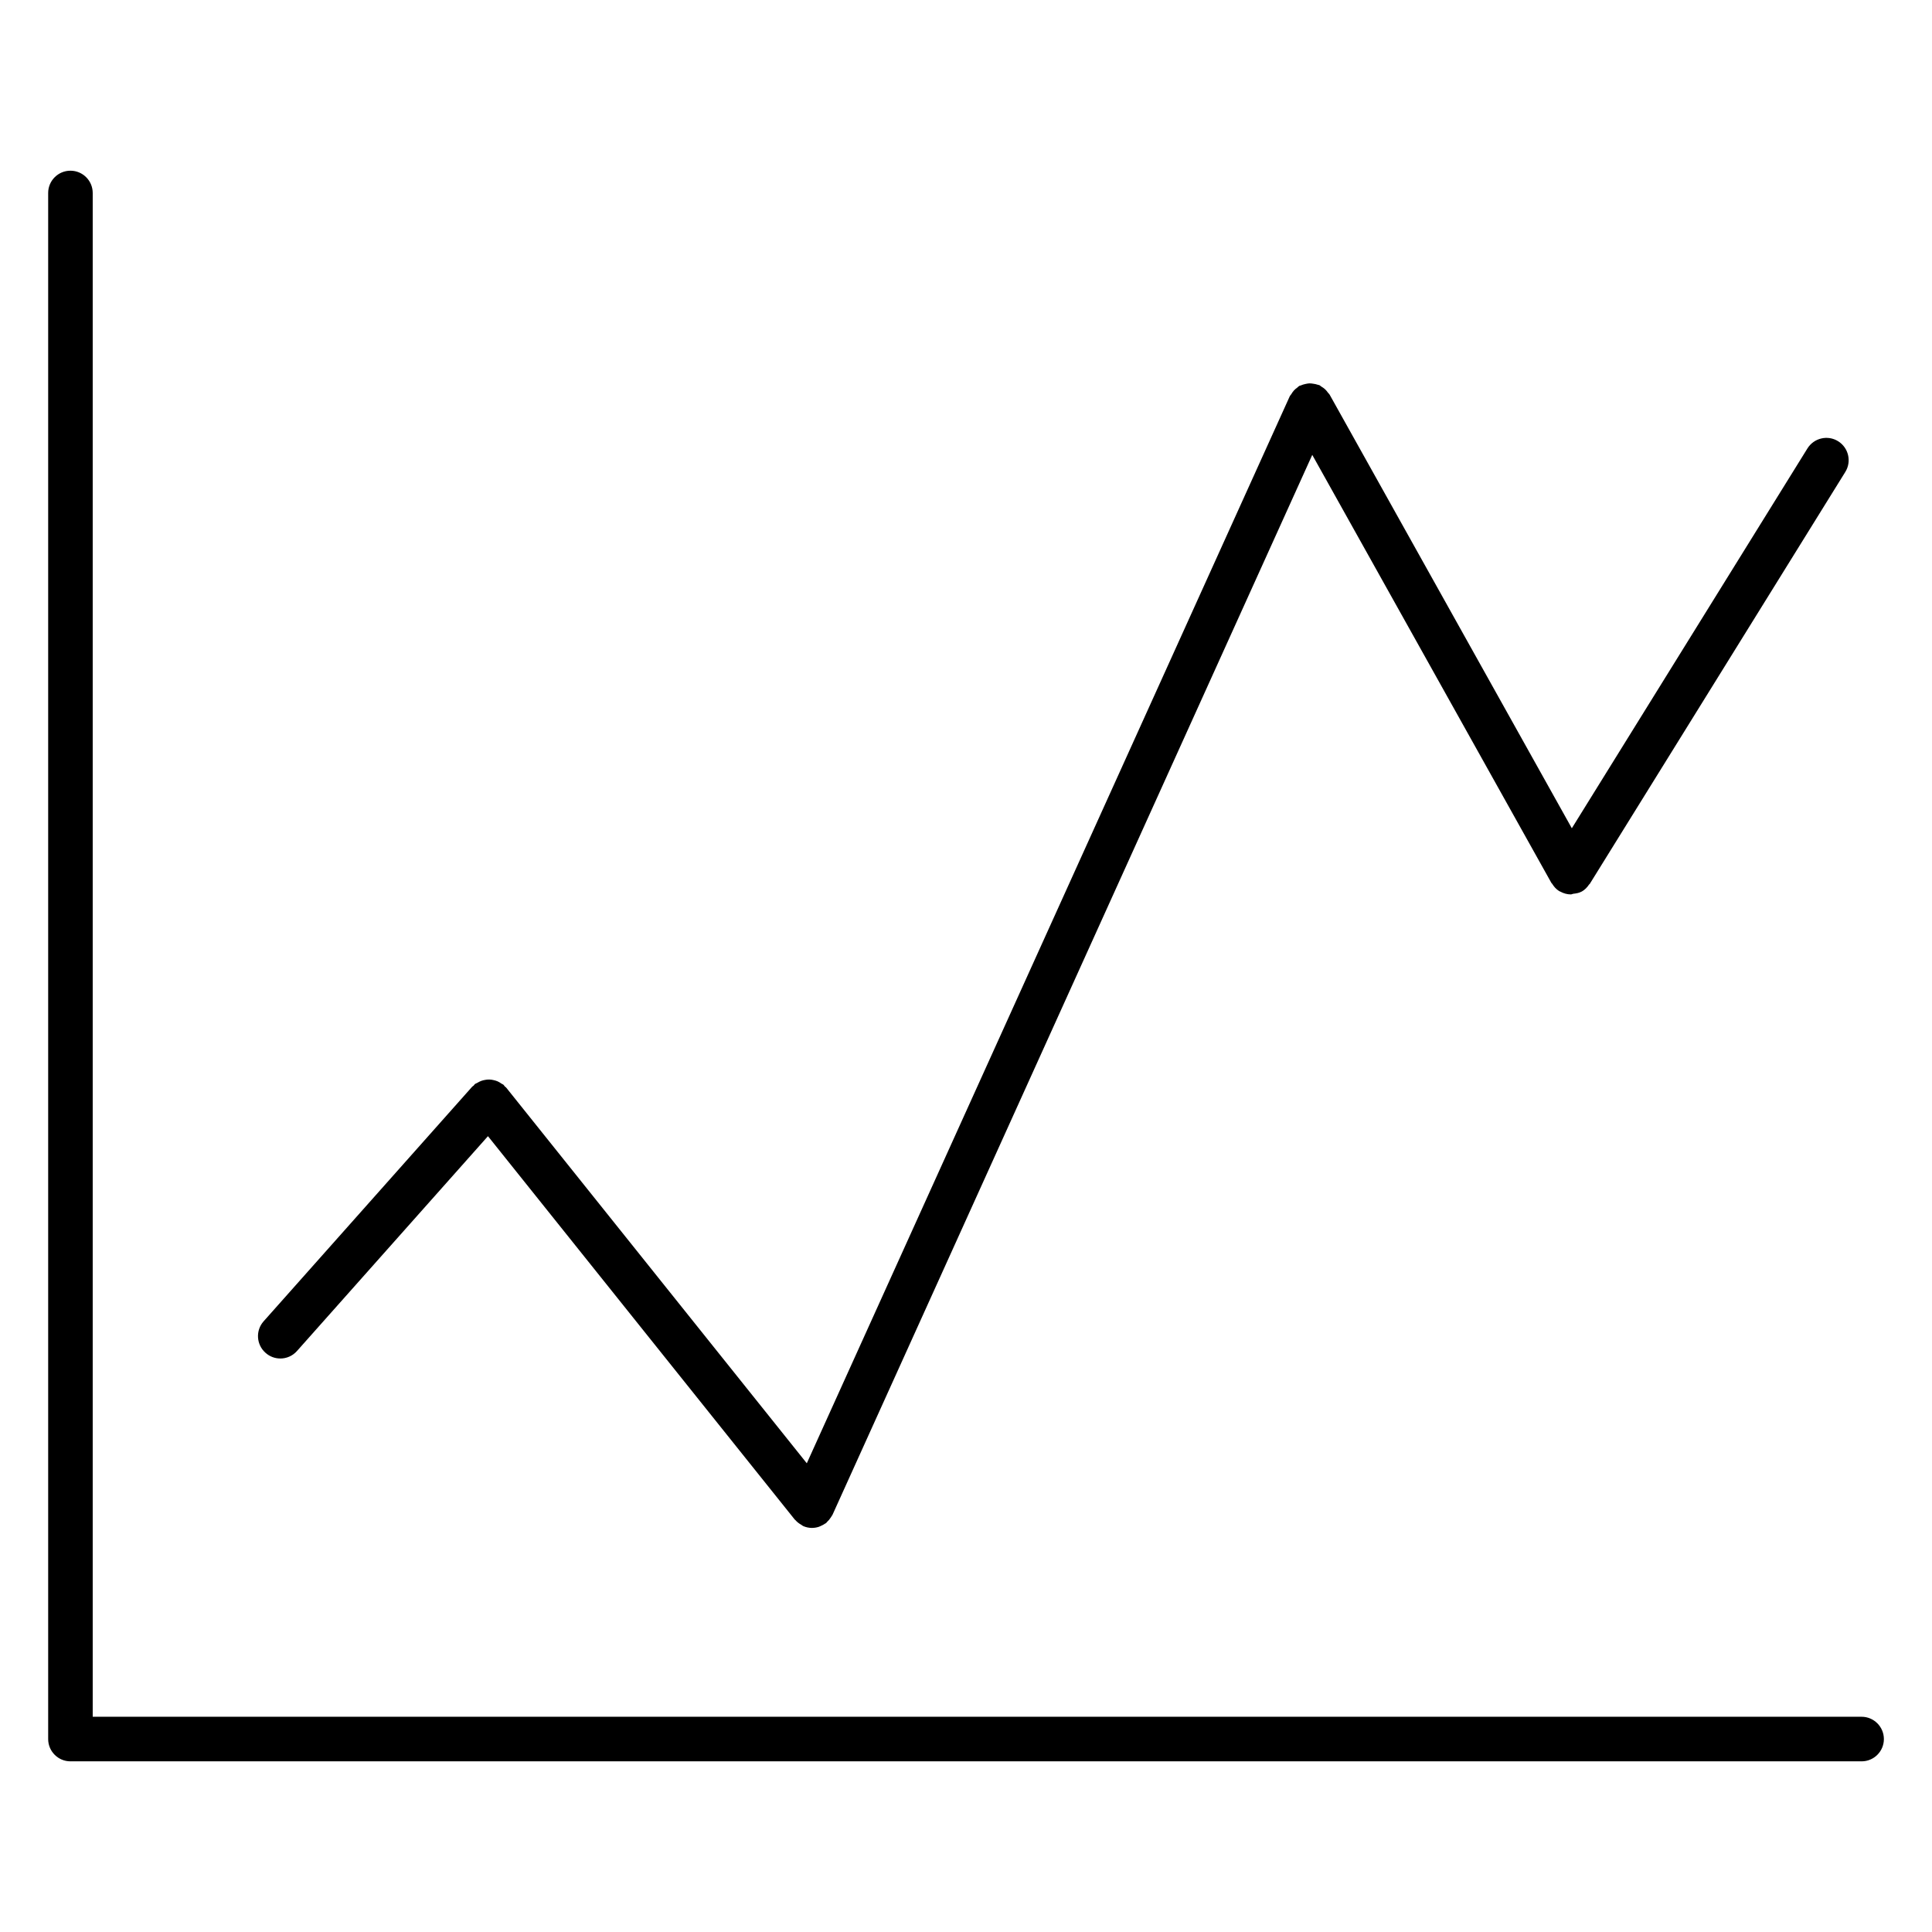
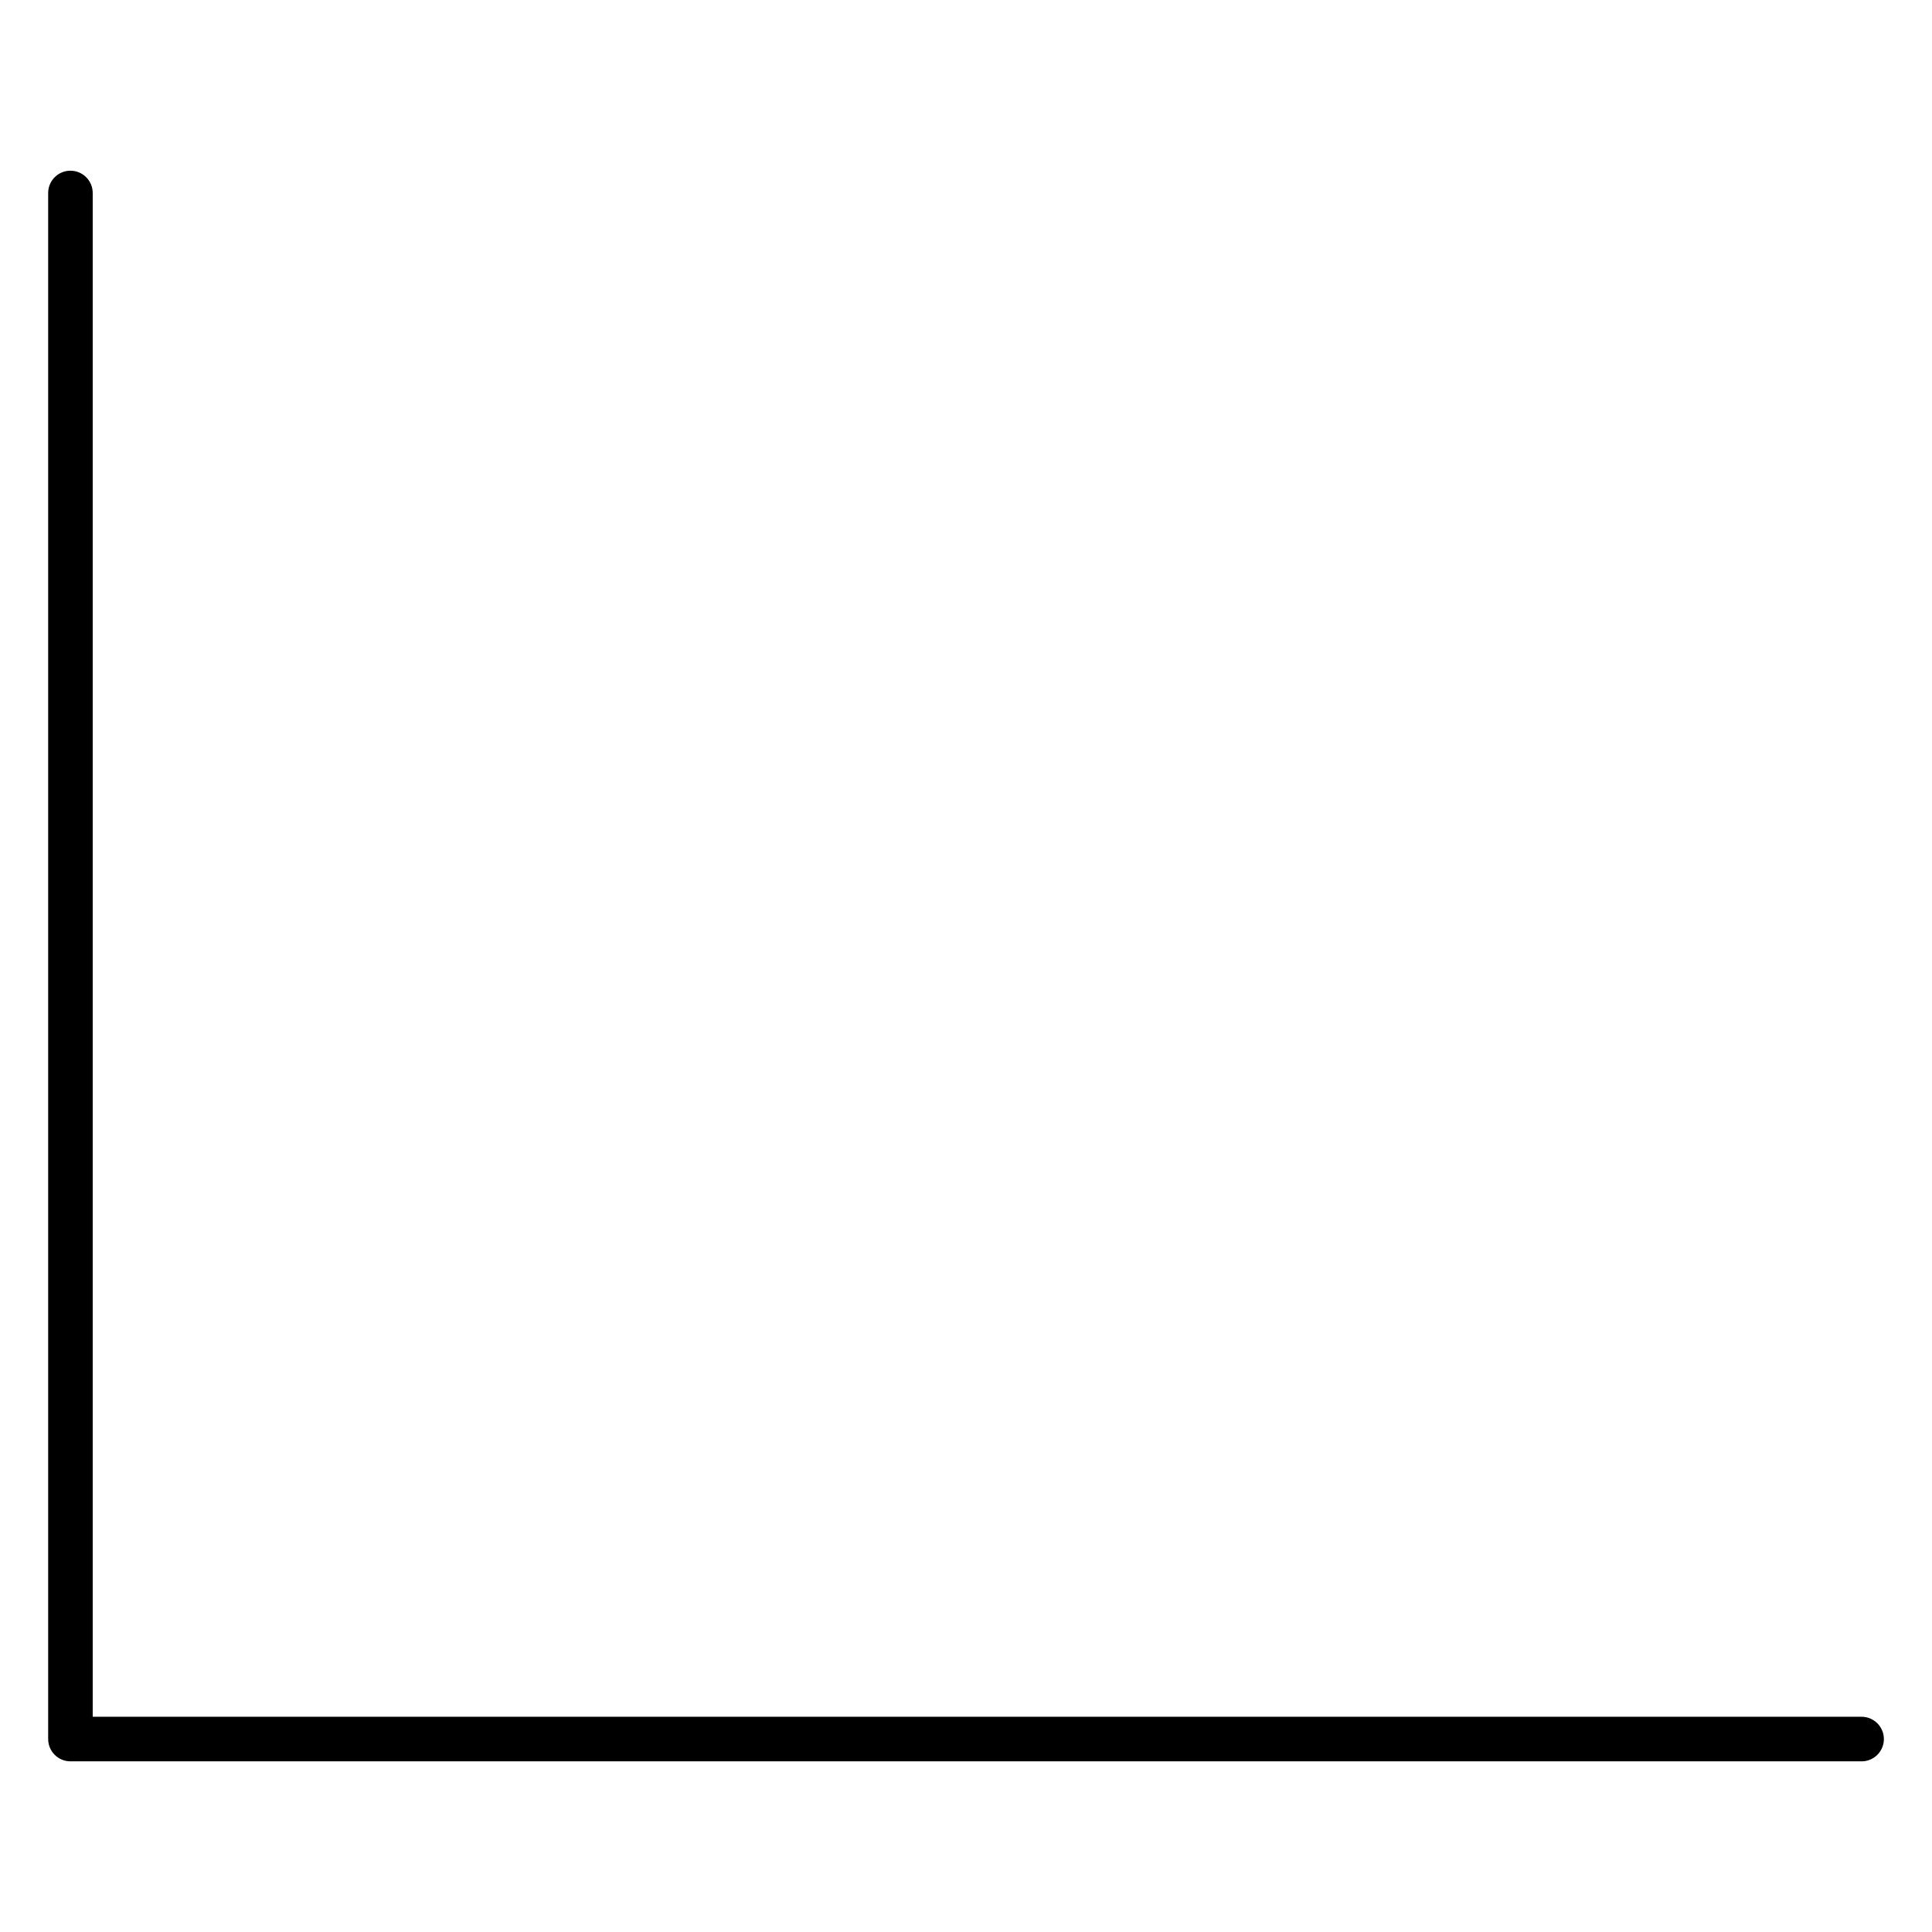
<svg xmlns="http://www.w3.org/2000/svg" fill="#000000" width="800px" height="800px" version="1.1" viewBox="144 144 512 512">
  <g>
    <path d="m637.33 598.96h-468.76v-403.82c0-3.258-2.644-5.902-5.902-5.902-3.258 0-5.902 2.644-5.902 5.902v409.73c0 3.258 2.644 5.902 5.902 5.902h474.68c3.258 0 5.902-2.644 5.902-5.902-0.004-3.258-2.656-5.91-5.914-5.91z" />
-     <path d="m218.28 504.02c1.629 0 3.25-0.668 4.418-1.984l50.617-56.938 81.309 101.61c0.039 0.055 0.102 0.07 0.148 0.117 0.449 0.527 1.016 0.953 1.652 1.309 0.125 0.062 0.211 0.18 0.332 0.234 0.016 0.008 0.023 0.023 0.039 0.031 0.789 0.355 1.613 0.52 2.434 0.52 0.016 0 0.031-0.008 0.047-0.008 0.59-0.008 1.172-0.109 1.73-0.293 0.188-0.055 0.363-0.164 0.551-0.242 0.387-0.164 0.754-0.355 1.102-0.605 0.078-0.055 0.172-0.078 0.262-0.141 0.094-0.078 0.141-0.188 0.227-0.27 0.395-0.355 0.73-0.762 1.023-1.219 0.102-0.164 0.219-0.316 0.309-0.488 0.039-0.07 0.094-0.125 0.133-0.195l127.15-280.91 63.387 113.46c0.039 0.07 0.125 0.102 0.164 0.164 0.473 0.77 1.055 1.465 1.867 1.969 0.039 0.023 0.078 0.031 0.117 0.055 0.07 0.039 0.148 0.055 0.211 0.094 0.875 0.48 1.828 0.738 2.777 0.738h0.016c0.203 0 0.41-0.141 0.613-0.164 0.77-0.086 1.535-0.203 2.219-0.582 0.016 0 0.031 0 0.039-0.008 0.828-0.465 1.457-1.125 1.945-1.867 0.055-0.07 0.148-0.102 0.188-0.172l67.723-109.17c1.715-2.769 0.859-6.406-1.906-8.133-2.777-1.73-6.406-0.859-8.133 1.906l-62.441 100.66-64.195-114.93c-0.109-0.195-0.293-0.316-0.426-0.496-0.227-0.332-0.48-0.637-0.781-0.922-0.309-0.285-0.637-0.496-0.984-0.707-0.188-0.117-0.324-0.293-0.527-0.379-0.133-0.055-0.27-0.039-0.402-0.094-0.402-0.148-0.805-0.219-1.211-0.277-0.363-0.055-0.699-0.109-1.055-0.094-0.371 0.016-0.723 0.102-1.094 0.18-0.402 0.094-0.77 0.188-1.141 0.363-0.141 0.062-0.285 0.062-0.426 0.133-0.203 0.117-0.332 0.309-0.512 0.441-0.324 0.227-0.613 0.465-0.891 0.762-0.277 0.309-0.496 0.629-0.699 0.984-0.125 0.188-0.301 0.332-0.395 0.535l-128 282.79-79.664-99.559c-0.109-0.141-0.27-0.195-0.387-0.324-0.117-0.125-0.164-0.285-0.301-0.402-0.172-0.156-0.395-0.203-0.582-0.34-0.332-0.227-0.652-0.441-1.008-0.59-0.355-0.156-0.707-0.25-1.078-0.332-0.363-0.086-0.707-0.141-1.078-0.148-0.395-0.016-0.762 0.023-1.148 0.094-0.363 0.062-0.699 0.141-1.047 0.27-0.371 0.133-0.707 0.324-1.055 0.527-0.195 0.125-0.426 0.164-0.613 0.316-0.141 0.117-0.203 0.277-0.332 0.402-0.117 0.117-0.277 0.164-0.387 0.293l-55.27 62.172c-2.164 2.441-1.945 6.164 0.496 8.336 1.129 1.016 2.523 1.512 3.926 1.512z" />
  </g>
</svg>